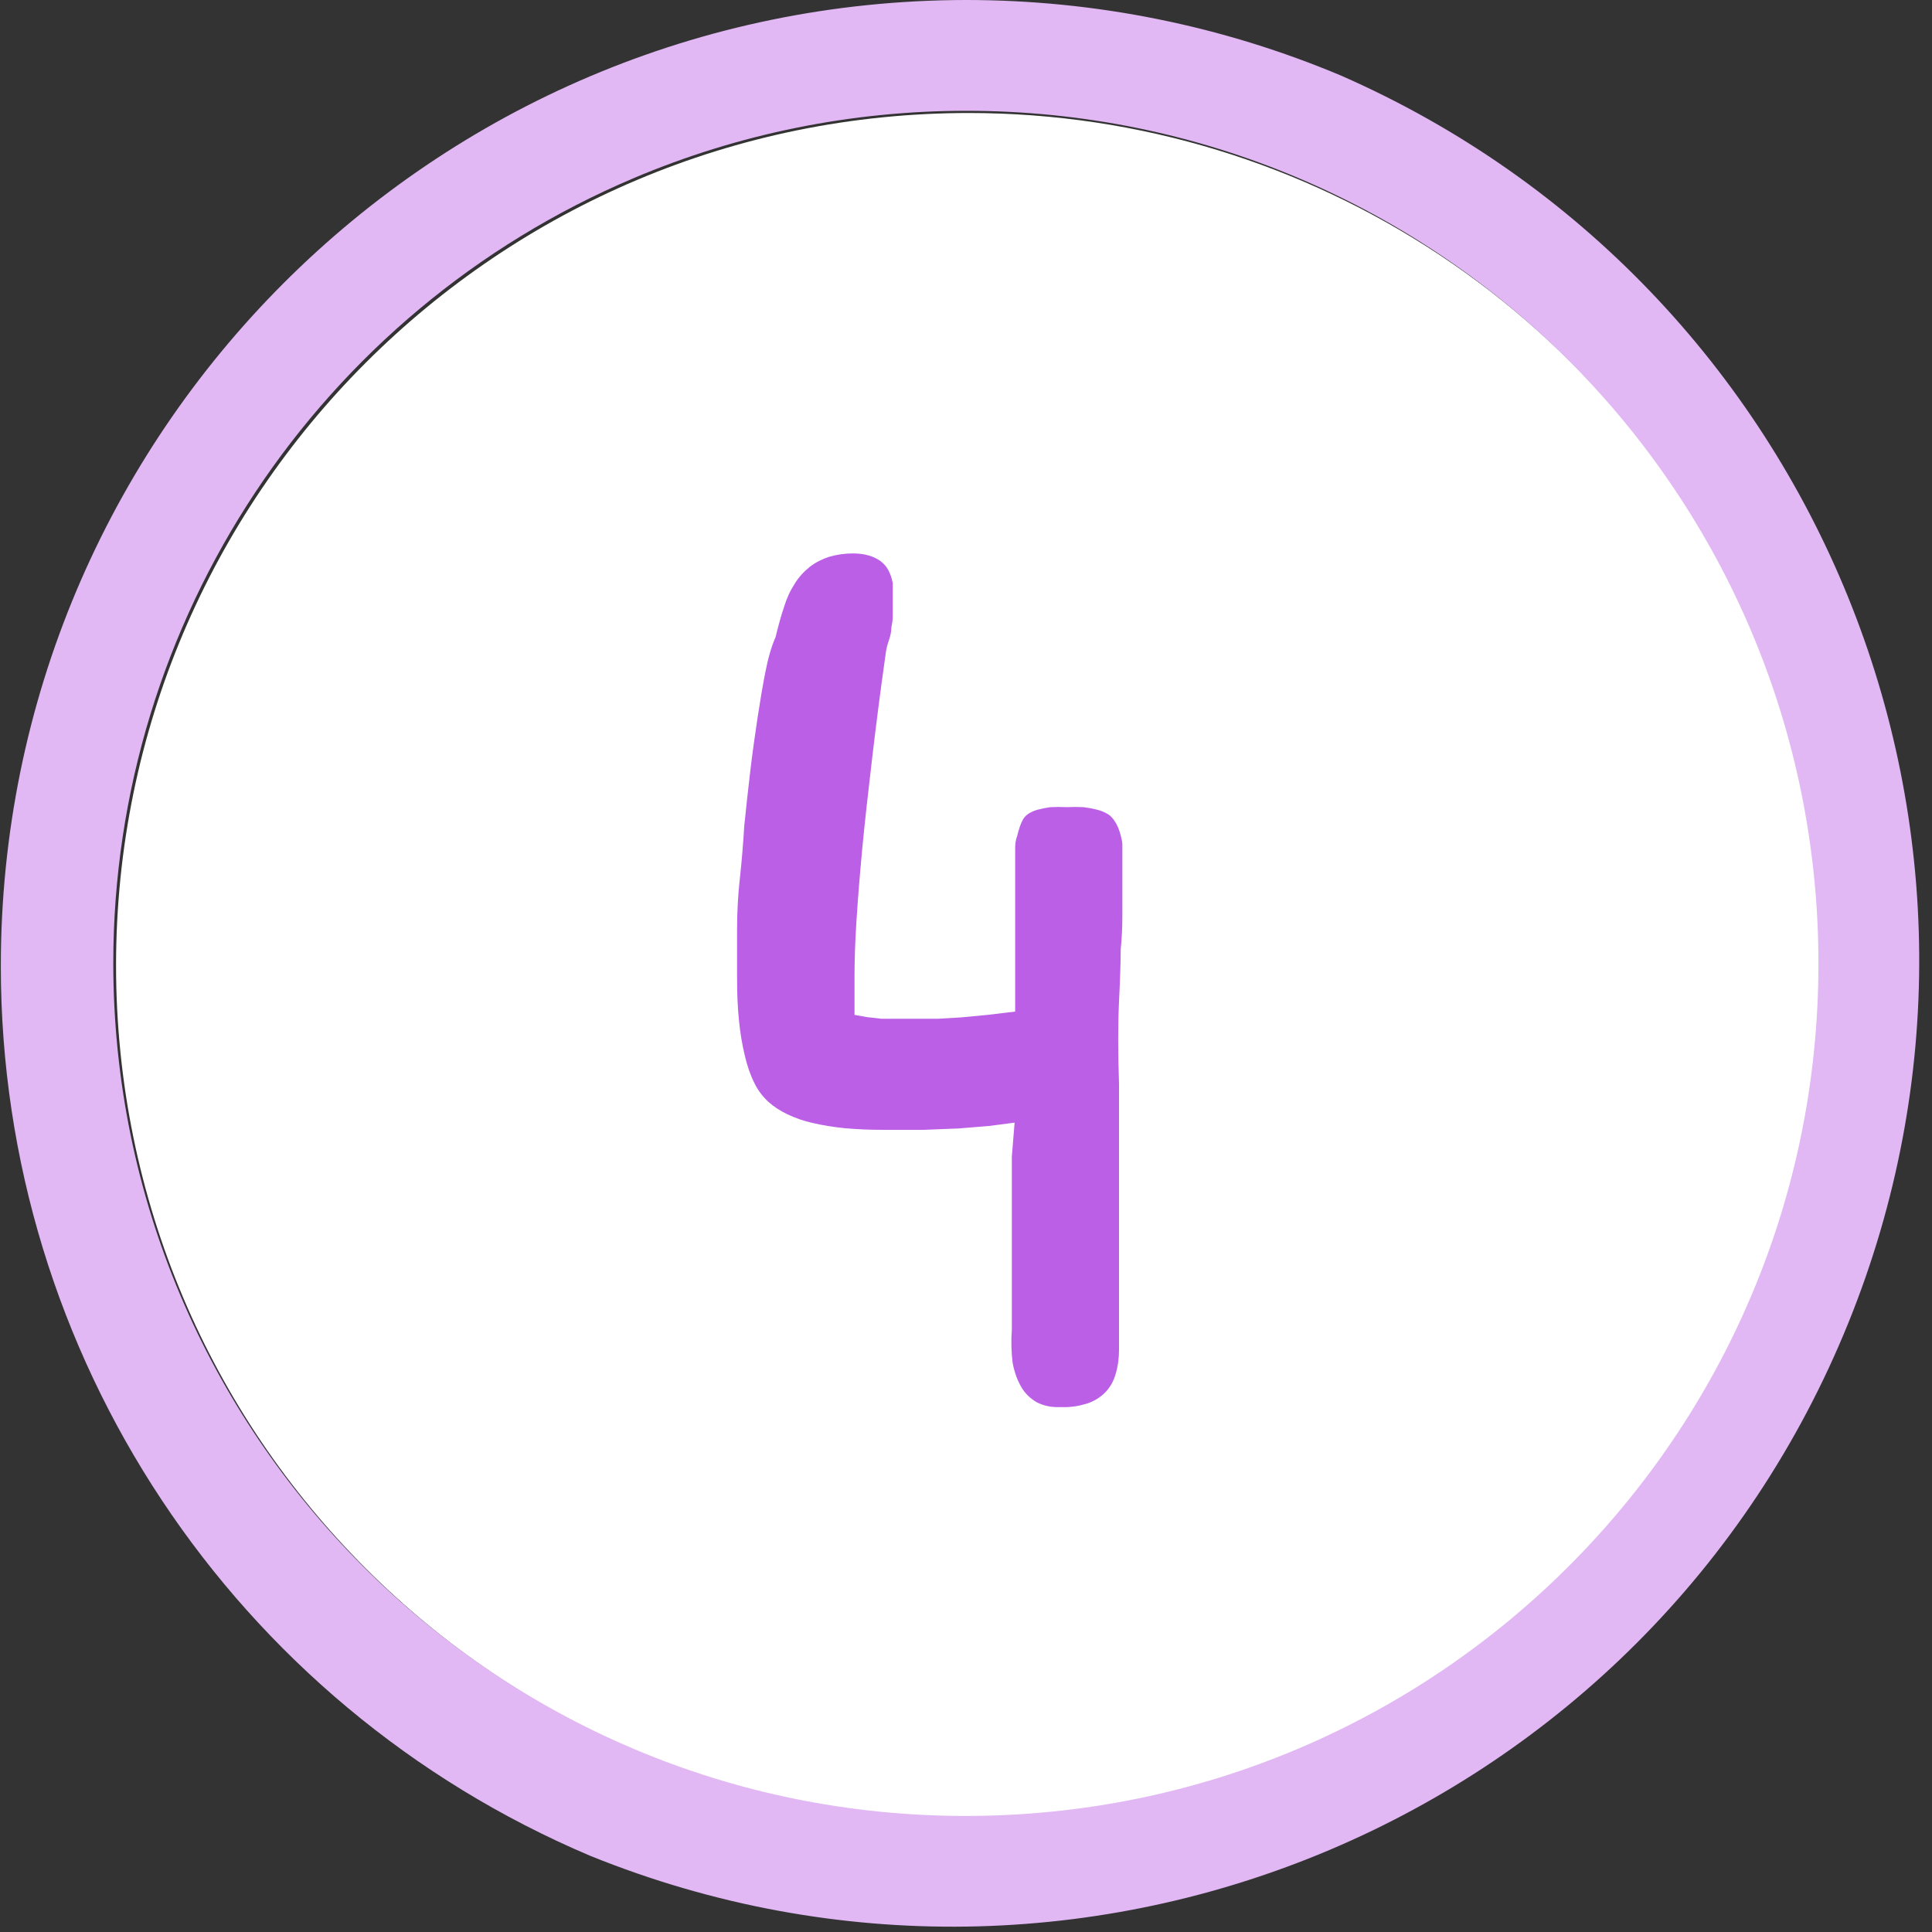
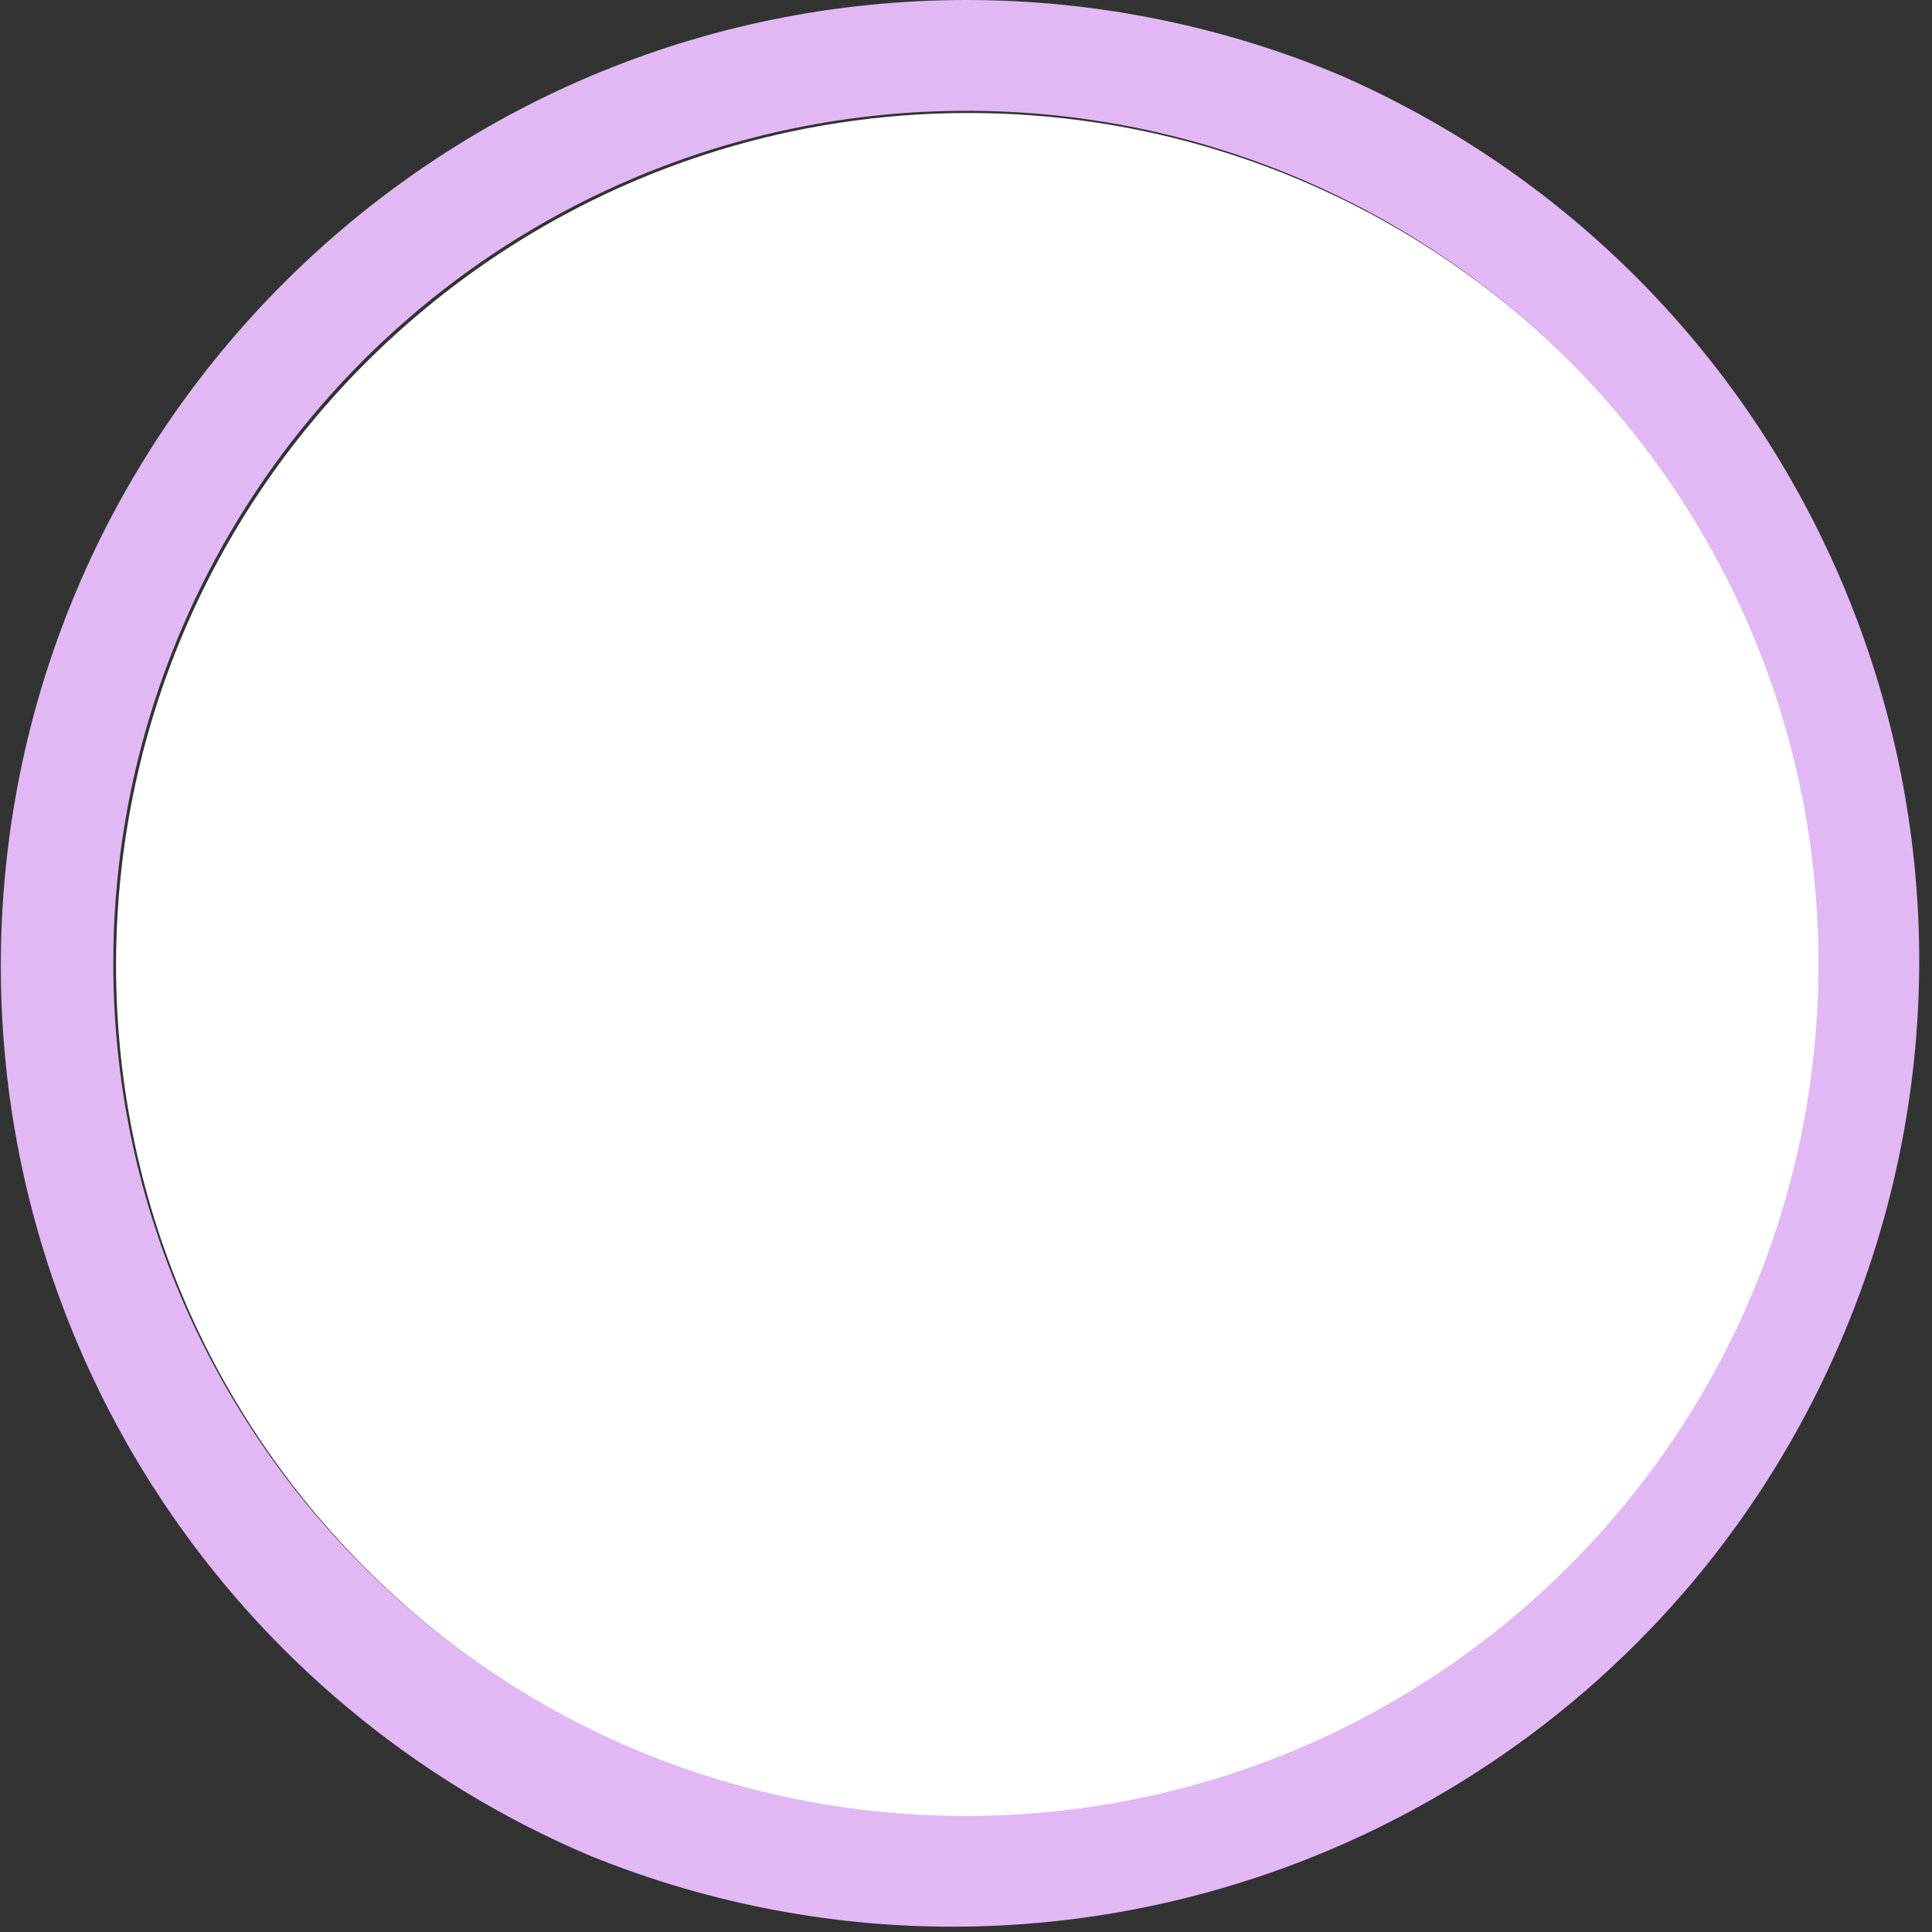
<svg xmlns="http://www.w3.org/2000/svg" id="Livello_1" width="69.75" height="69.75" viewBox="0 0 69.75 69.75">
  <rect x="0" y="0" width="69.75" height="69.75" fill="#333333" stroke="none" />
  <defs>
    <style>.cls-1{fill:#fff;}.cls-2{fill:#bc5fe7;}.cls-3{fill:#e1b8f4;}</style>
  </defs>
  <g id="Livello_2">
    <g id="Livello_1-2">
      <path class="cls-1" d="M65.75,34.87c0,17-13.79,30.77-30.79,30.77-17,0-30.77-13.79-30.77-30.79,0-17,13.79-30.77,30.79-30.77,12.36,0,23.52,7.41,28.34,18.79,1.61,3.8,2.43,7.88,2.43,12Z" />
      <path class="cls-3" d="M34.88,4c17,0,30.77,13.79,30.77,30.79,0,17-13.79,30.77-30.79,30.77-17,0-30.77-13.79-30.77-30.79,0-12.36,7.41-23.52,18.79-28.34,3.8-1.61,7.88-2.43,12-2.43M34.88,0C15.62,.02,.01,15.64,.03,34.91c.01,14,8.39,26.63,21.28,32.09,17.86,7.23,38.19-1.39,45.42-19.24,7.08-17.48-1.02-37.42-18.29-45.02C44.15,.93,39.54,0,34.88,0Z" />
-       <path class="cls-2" d="M36.63,40.53l-.92,.12-1.1,.09-1.27,.05h-1.44c-.51,0-.98-.02-1.41-.06-.39-.04-.78-.1-1.16-.19-.32-.07-.63-.18-.92-.32-.25-.12-.48-.27-.68-.45-.2-.19-.37-.41-.49-.66-.16-.32-.27-.65-.35-1-.1-.41-.17-.84-.21-1.26-.05-.47-.07-.98-.07-1.55,0-.57,0-1.15,0-1.75,0-.59,.03-1.2,.1-1.83,.07-.63,.12-1.26,.16-1.91,.07-.67,.14-1.33,.22-2,.08-.67,.17-1.3,.26-1.9,.09-.59,.18-1.13,.28-1.64s.22-.93,.37-1.27c.1-.41,.2-.78,.31-1.1,.09-.3,.22-.58,.39-.84,.14-.23,.33-.43,.54-.6,.21-.16,.45-.28,.7-.36,.28-.08,.56-.12,.85-.12,.19,0,.38,.02,.56,.07,.15,.04,.3,.11,.43,.2,.12,.09,.22,.2,.29,.33,.08,.15,.13,.31,.16,.47v1.21c0,.12-.02,.25-.05,.4,0,.14-.03,.29-.09,.46-.06,.17-.1,.34-.12,.52-.19,1.33-.35,2.6-.49,3.79-.14,1.19-.26,2.26-.35,3.2-.09,.97-.16,1.84-.21,2.62-.05,.78-.07,1.45-.07,2v1.39l.45,.08,.53,.06h2.02l.85-.05,.95-.09,1-.12v-5.9c0-.16,.02-.3,.07-.43,.03-.12,.06-.24,.1-.35,.03-.09,.07-.18,.12-.27,.05-.08,.12-.15,.2-.2,.1-.06,.21-.11,.33-.14,.15-.04,.3-.07,.46-.09,.2-.01,.39-.01,.59,0,.2-.01,.4-.01,.6,0,.16,.02,.32,.05,.48,.09,.13,.03,.25,.08,.36,.14,.09,.05,.17,.12,.23,.2,.06,.08,.11,.16,.15,.25,.05,.1,.08,.2,.11,.3,.03,.11,.06,.23,.07,.34,0,.13,0,.25,0,.38v2.26c0,.39-.02,.78-.06,1.18,0,.43-.02,1.05-.06,1.87s-.04,1.82,0,3v9.57c0,.31-.04,.62-.13,.91-.07,.24-.2,.47-.38,.65-.18,.18-.4,.31-.64,.39-.29,.09-.59,.14-.89,.13h-.19c-.26,0-.52-.06-.75-.18-.22-.13-.41-.31-.54-.53-.16-.27-.26-.57-.32-.88-.05-.4-.06-.81-.03-1.21v-6.25l.1-1.22Z" />
    </g>
  </g>
</svg>